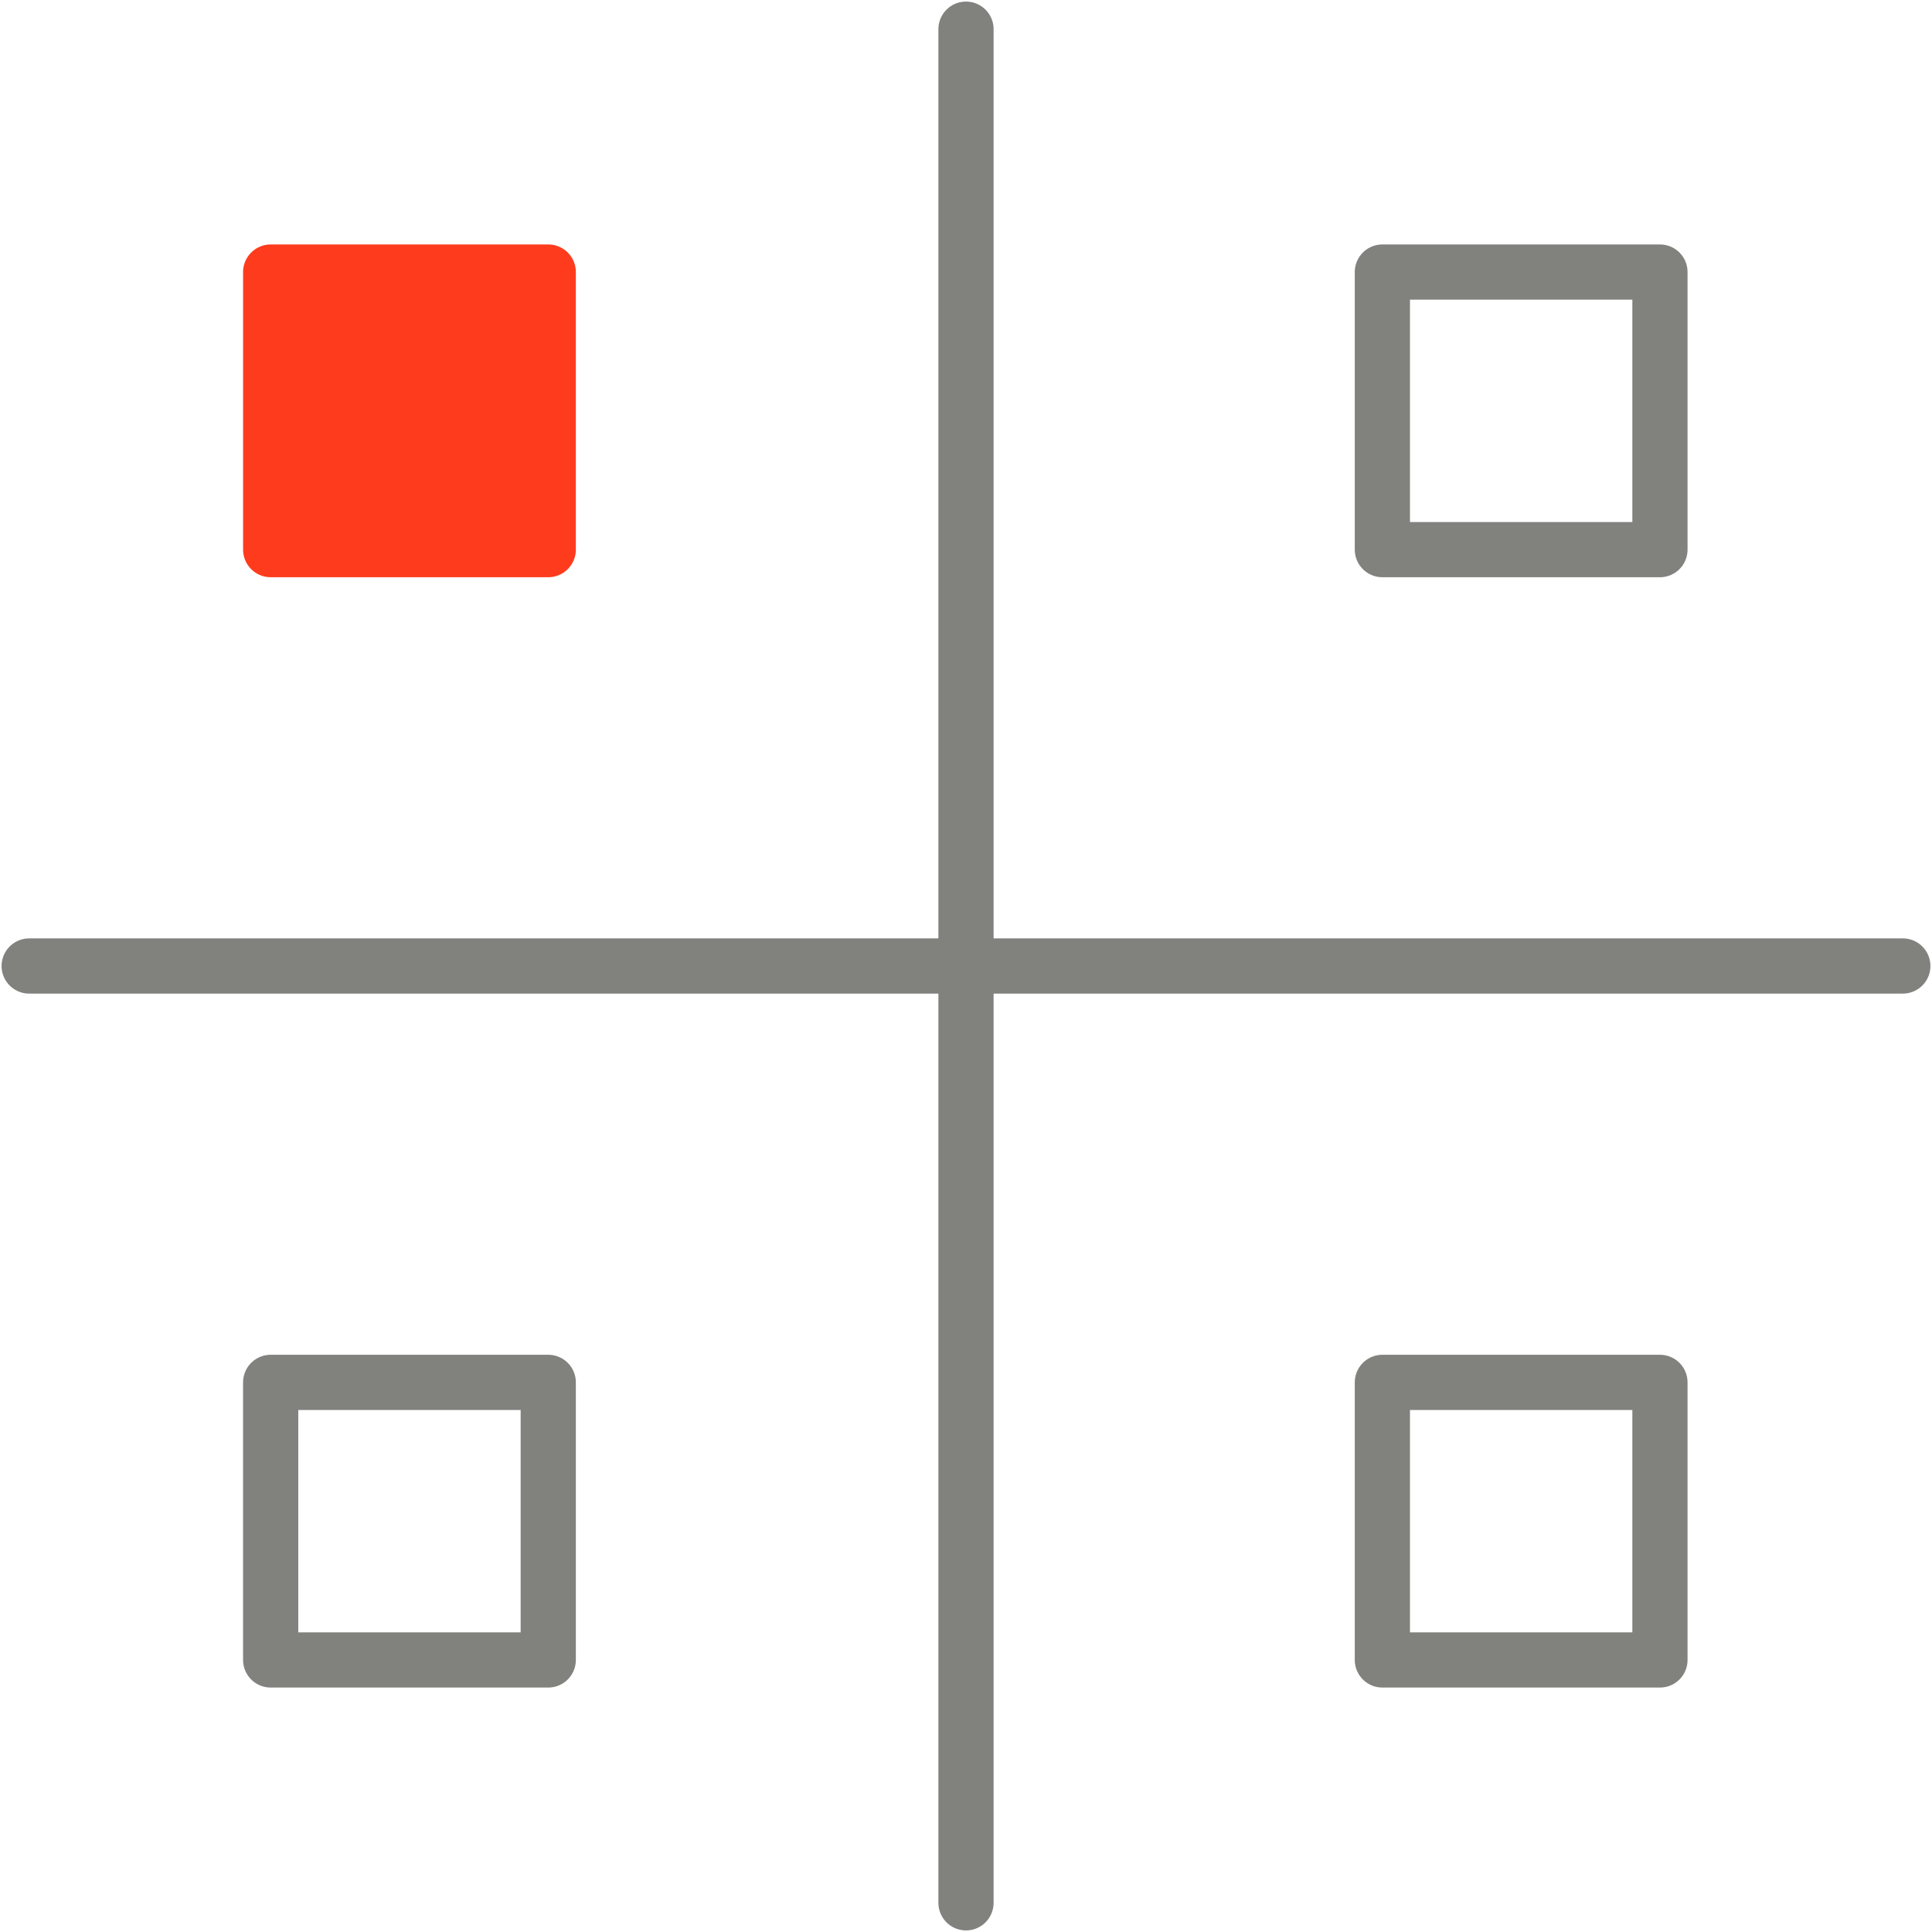
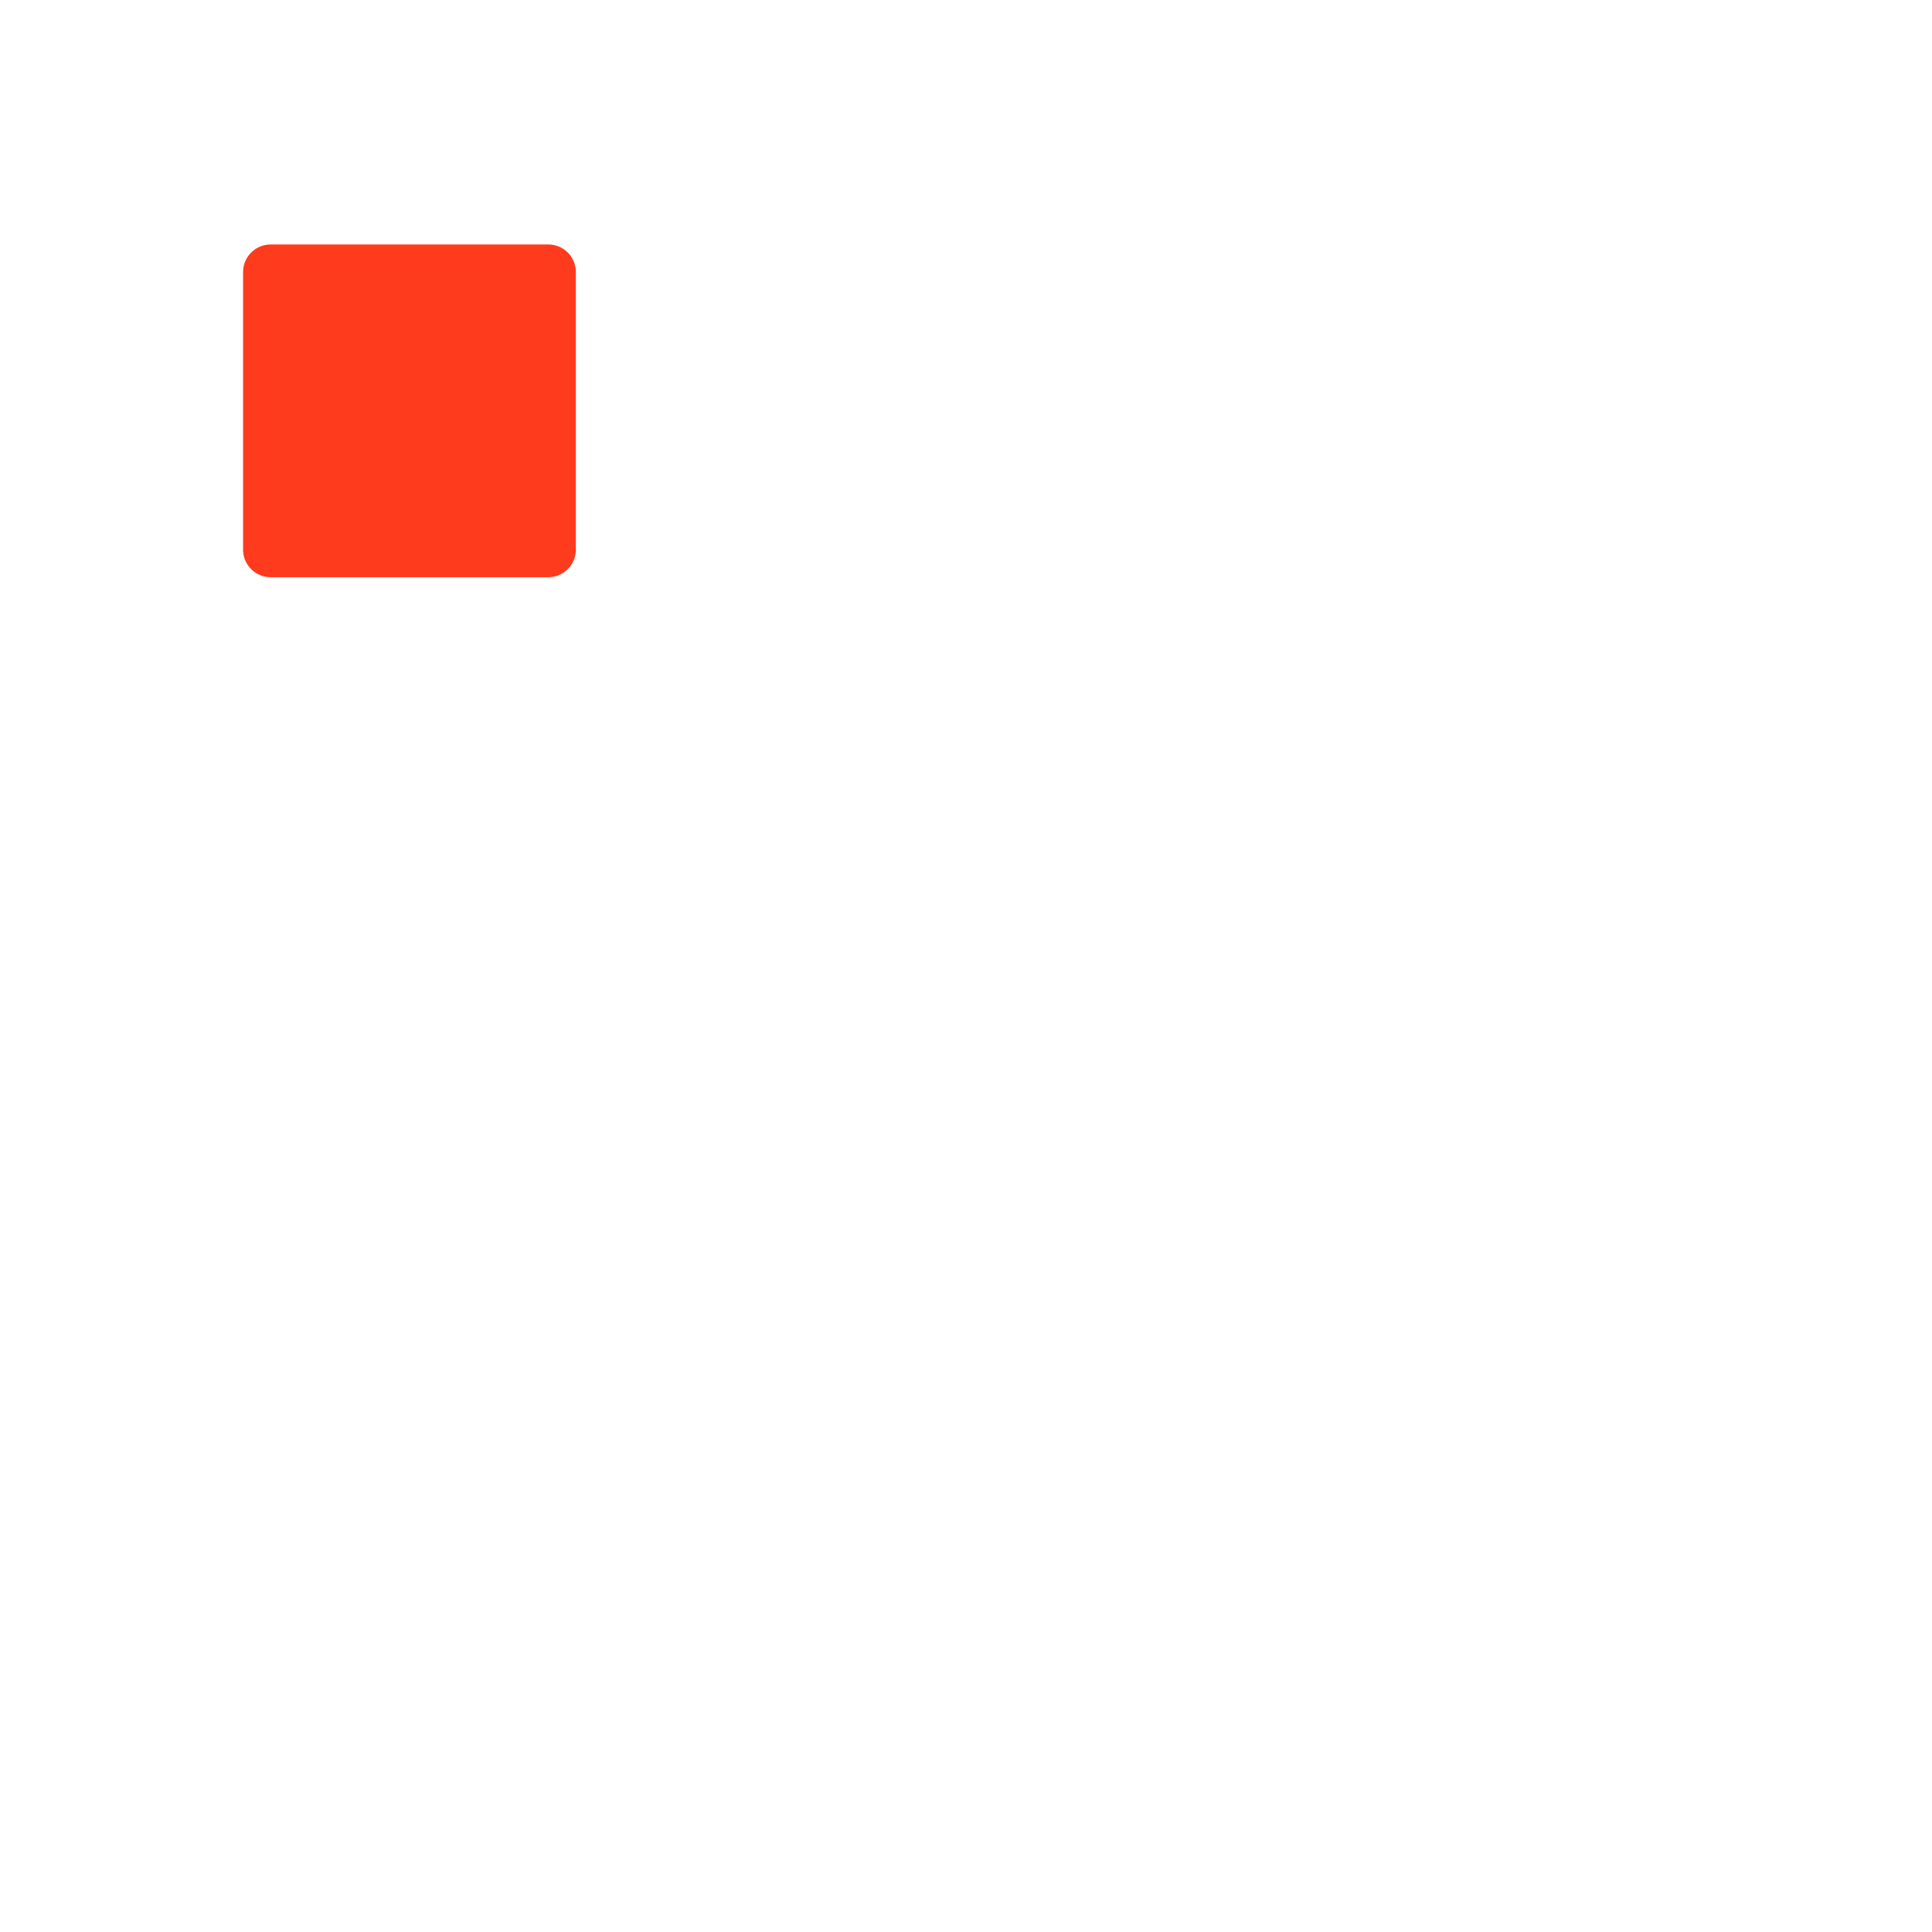
<svg xmlns="http://www.w3.org/2000/svg" width="70" height="70" viewBox="0 0 70 70" fill="none">
-   <path d="M35 1.057V68.943" stroke="#81817E" stroke-width="2" stroke-linecap="round" stroke-linejoin="round" />
-   <path d="M68.943 35H1.057" stroke="#81817E" stroke-width="2" stroke-linecap="round" stroke-linejoin="round" />
-   <path d="M60.143 9.857H50.086V19.914H60.143V9.857Z" stroke="#81817E" stroke-width="2" stroke-linecap="round" stroke-linejoin="round" />
-   <path d="M60.143 50.086H50.086V60.143H60.143V50.086Z" stroke="#81817E" stroke-width="2" stroke-linecap="round" stroke-linejoin="round" />
-   <path d="M19.864 50.086H9.807V60.143H19.864V50.086Z" stroke="#81817E" stroke-width="2" stroke-linecap="round" stroke-linejoin="round" />
  <path d="M19.864 9.857H9.807V19.914H19.864V9.857Z" fill="#FF3B1D" />
  <path d="M19.864 9.857H9.807V19.914H19.864V9.857Z" stroke="#FF3B1D" stroke-width="2" stroke-linecap="round" stroke-linejoin="round" />
</svg>